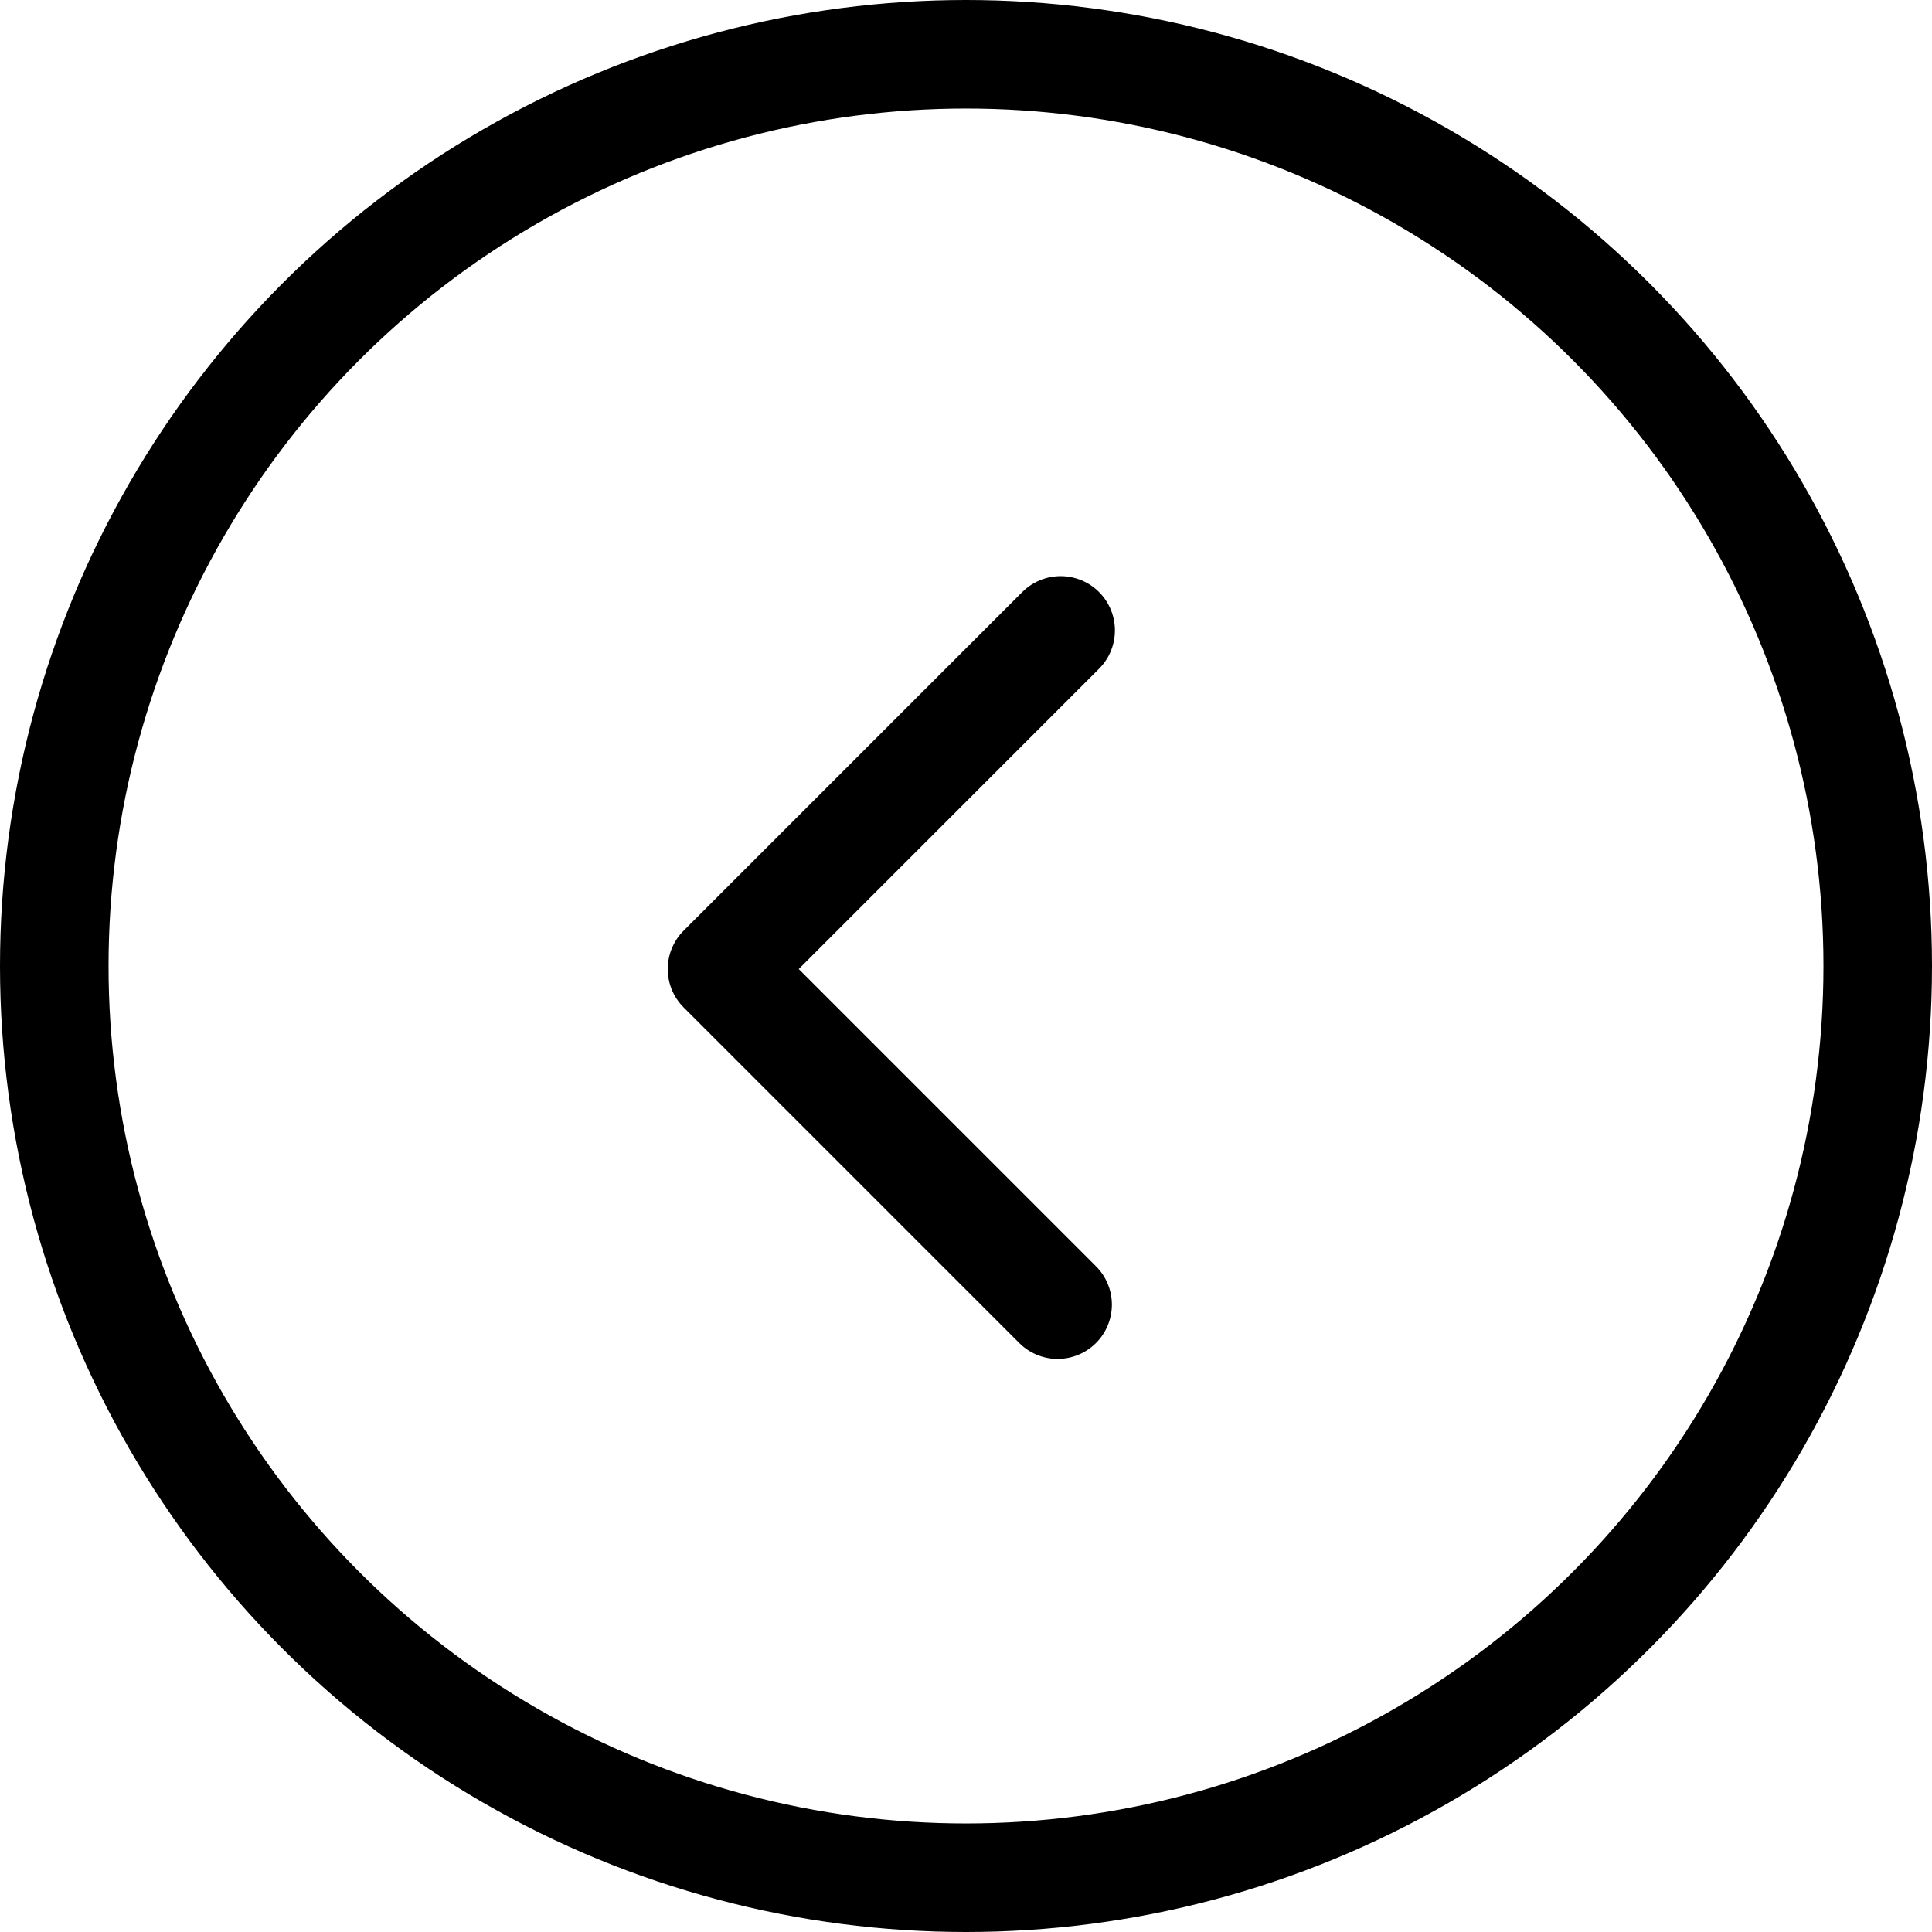
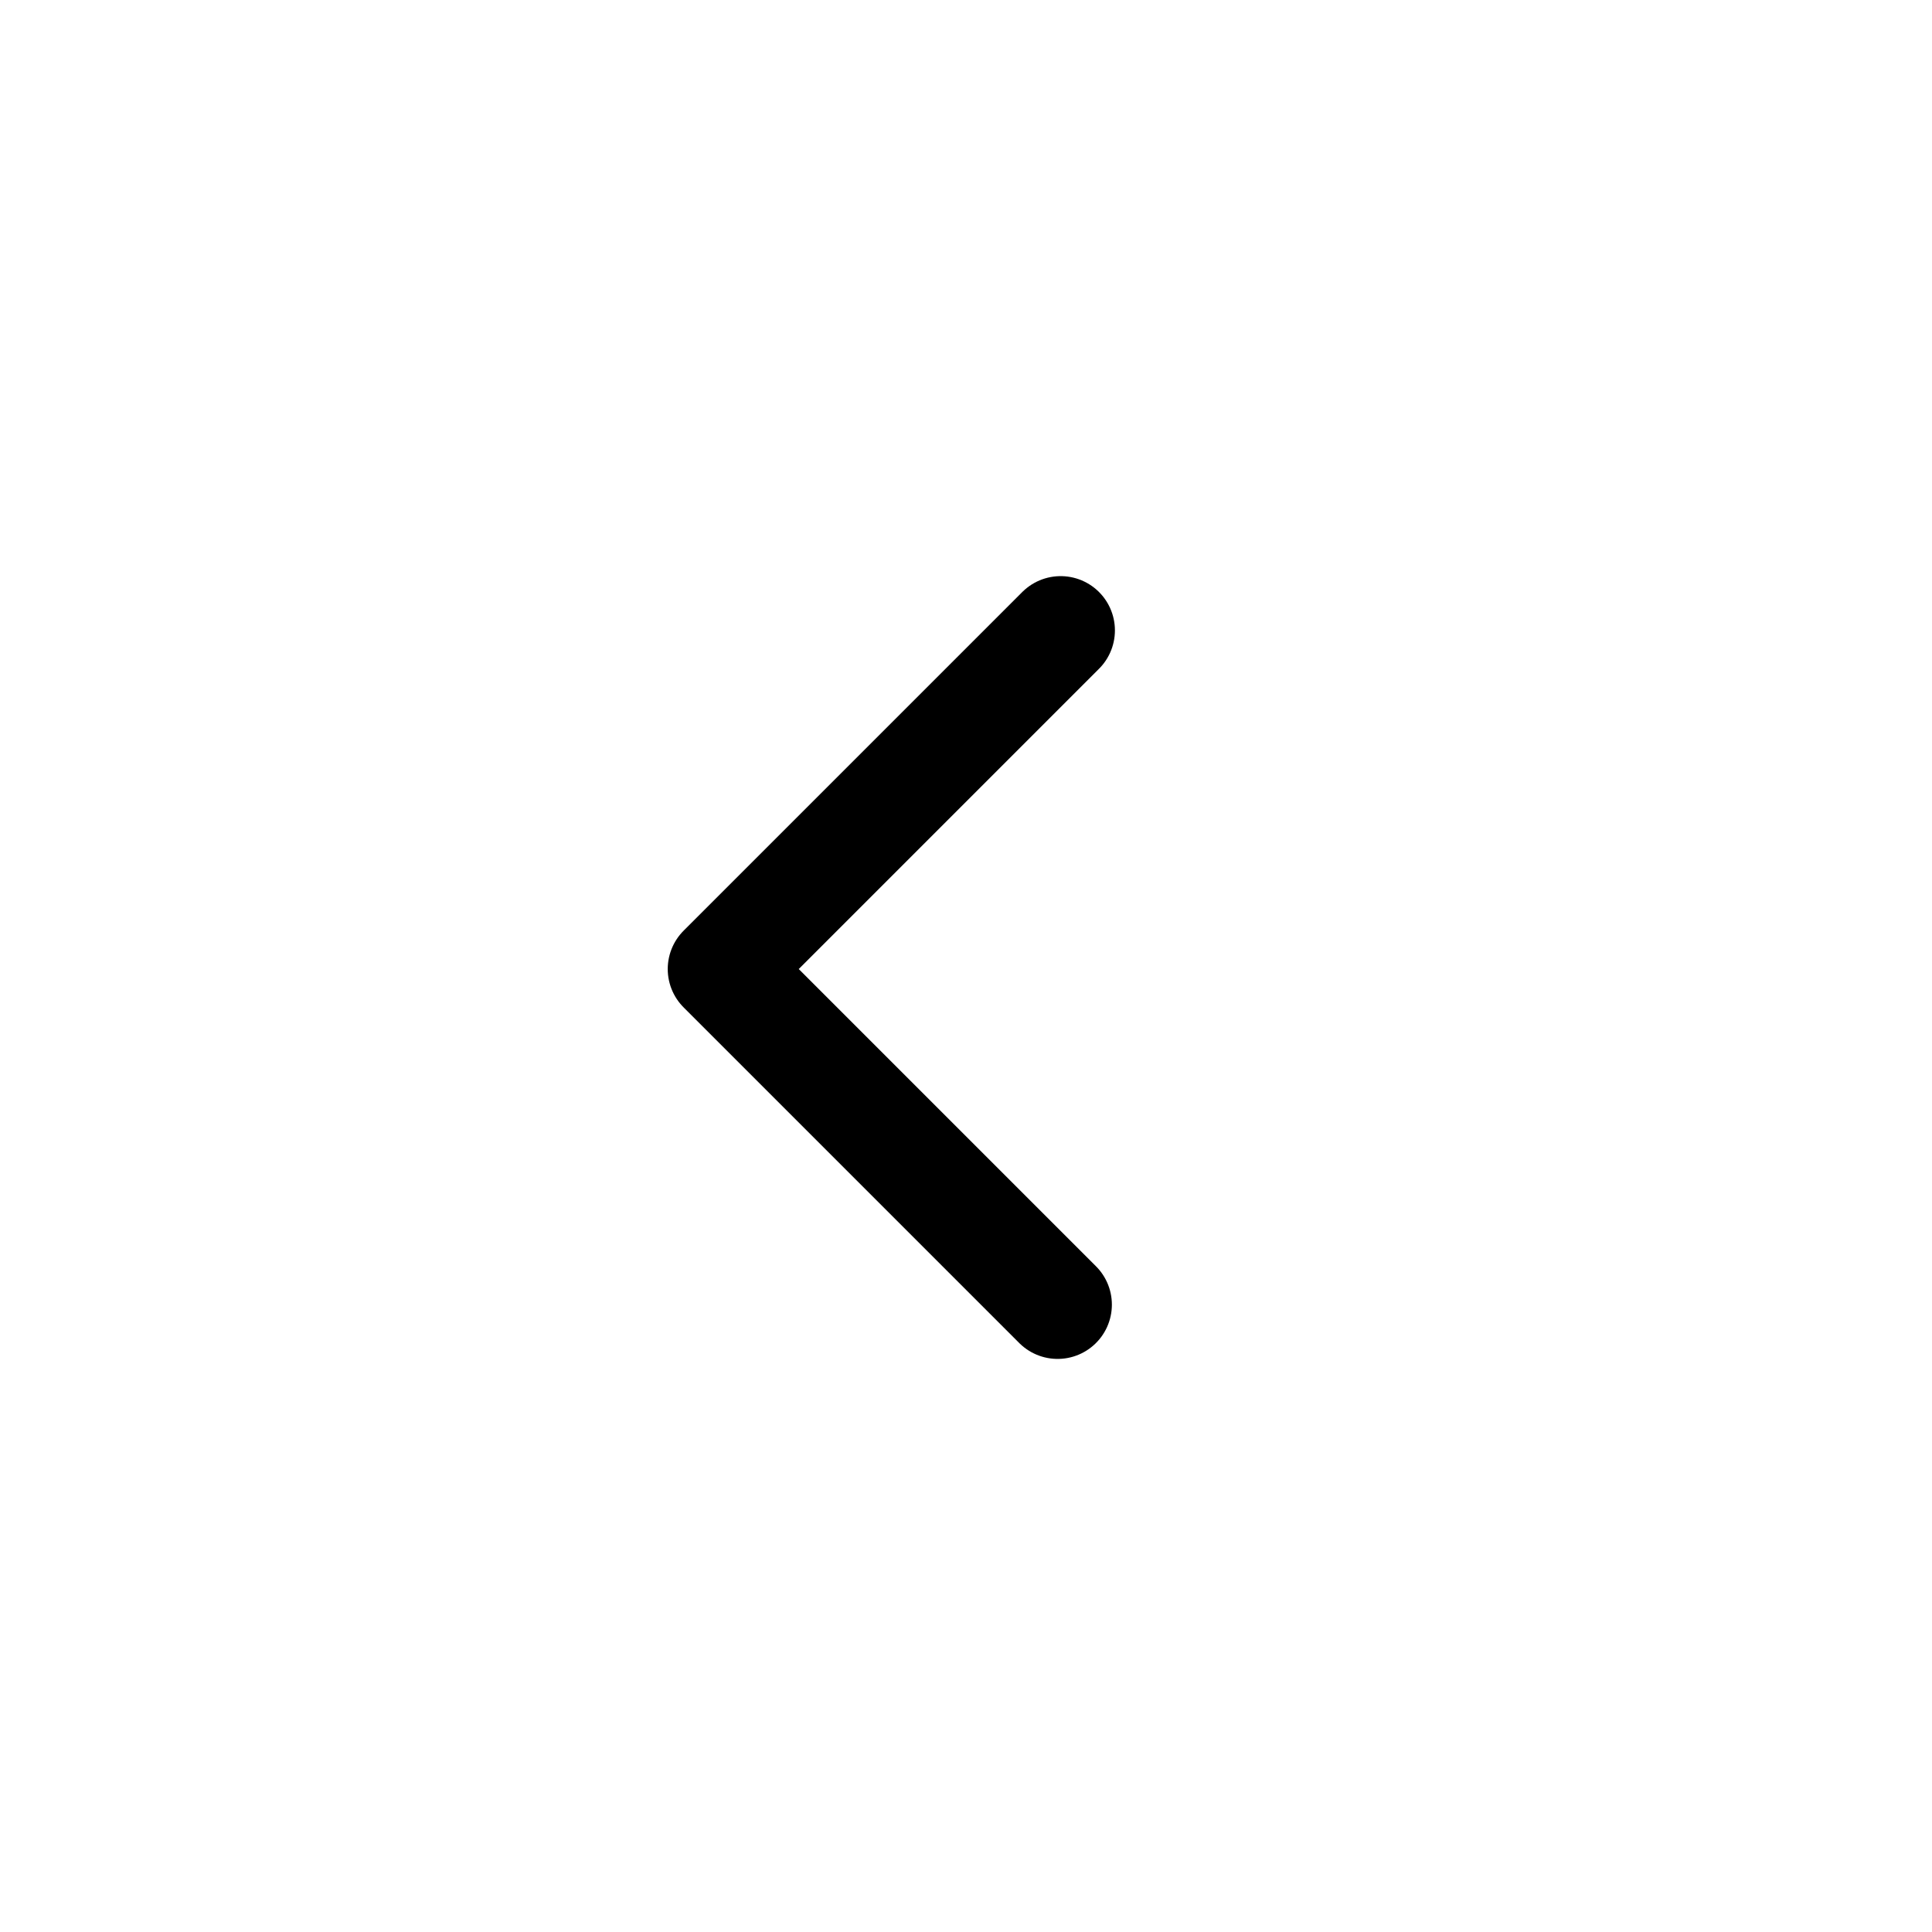
<svg xmlns="http://www.w3.org/2000/svg" width="44.5" height="44.5" viewBox="0 0 44.5 44.5">
  <defs>
    <style>.cls-1{fill:none;stroke:#000;stroke-linecap:round;stroke-linejoin:round;stroke-width:2.5px}</style>
  </defs>
  <g id="Layer_2" data-name="Layer 2">
    <g id="Layer_1-2" data-name="Layer 1">
-       <circle cx="22.25" cy="22.25" r="21" class="cls-1" />
      <polyline points="24.43 14.52 16.63 22.32 24.36 30.05" class="cls-1" />
    </g>
  </g>
</svg>